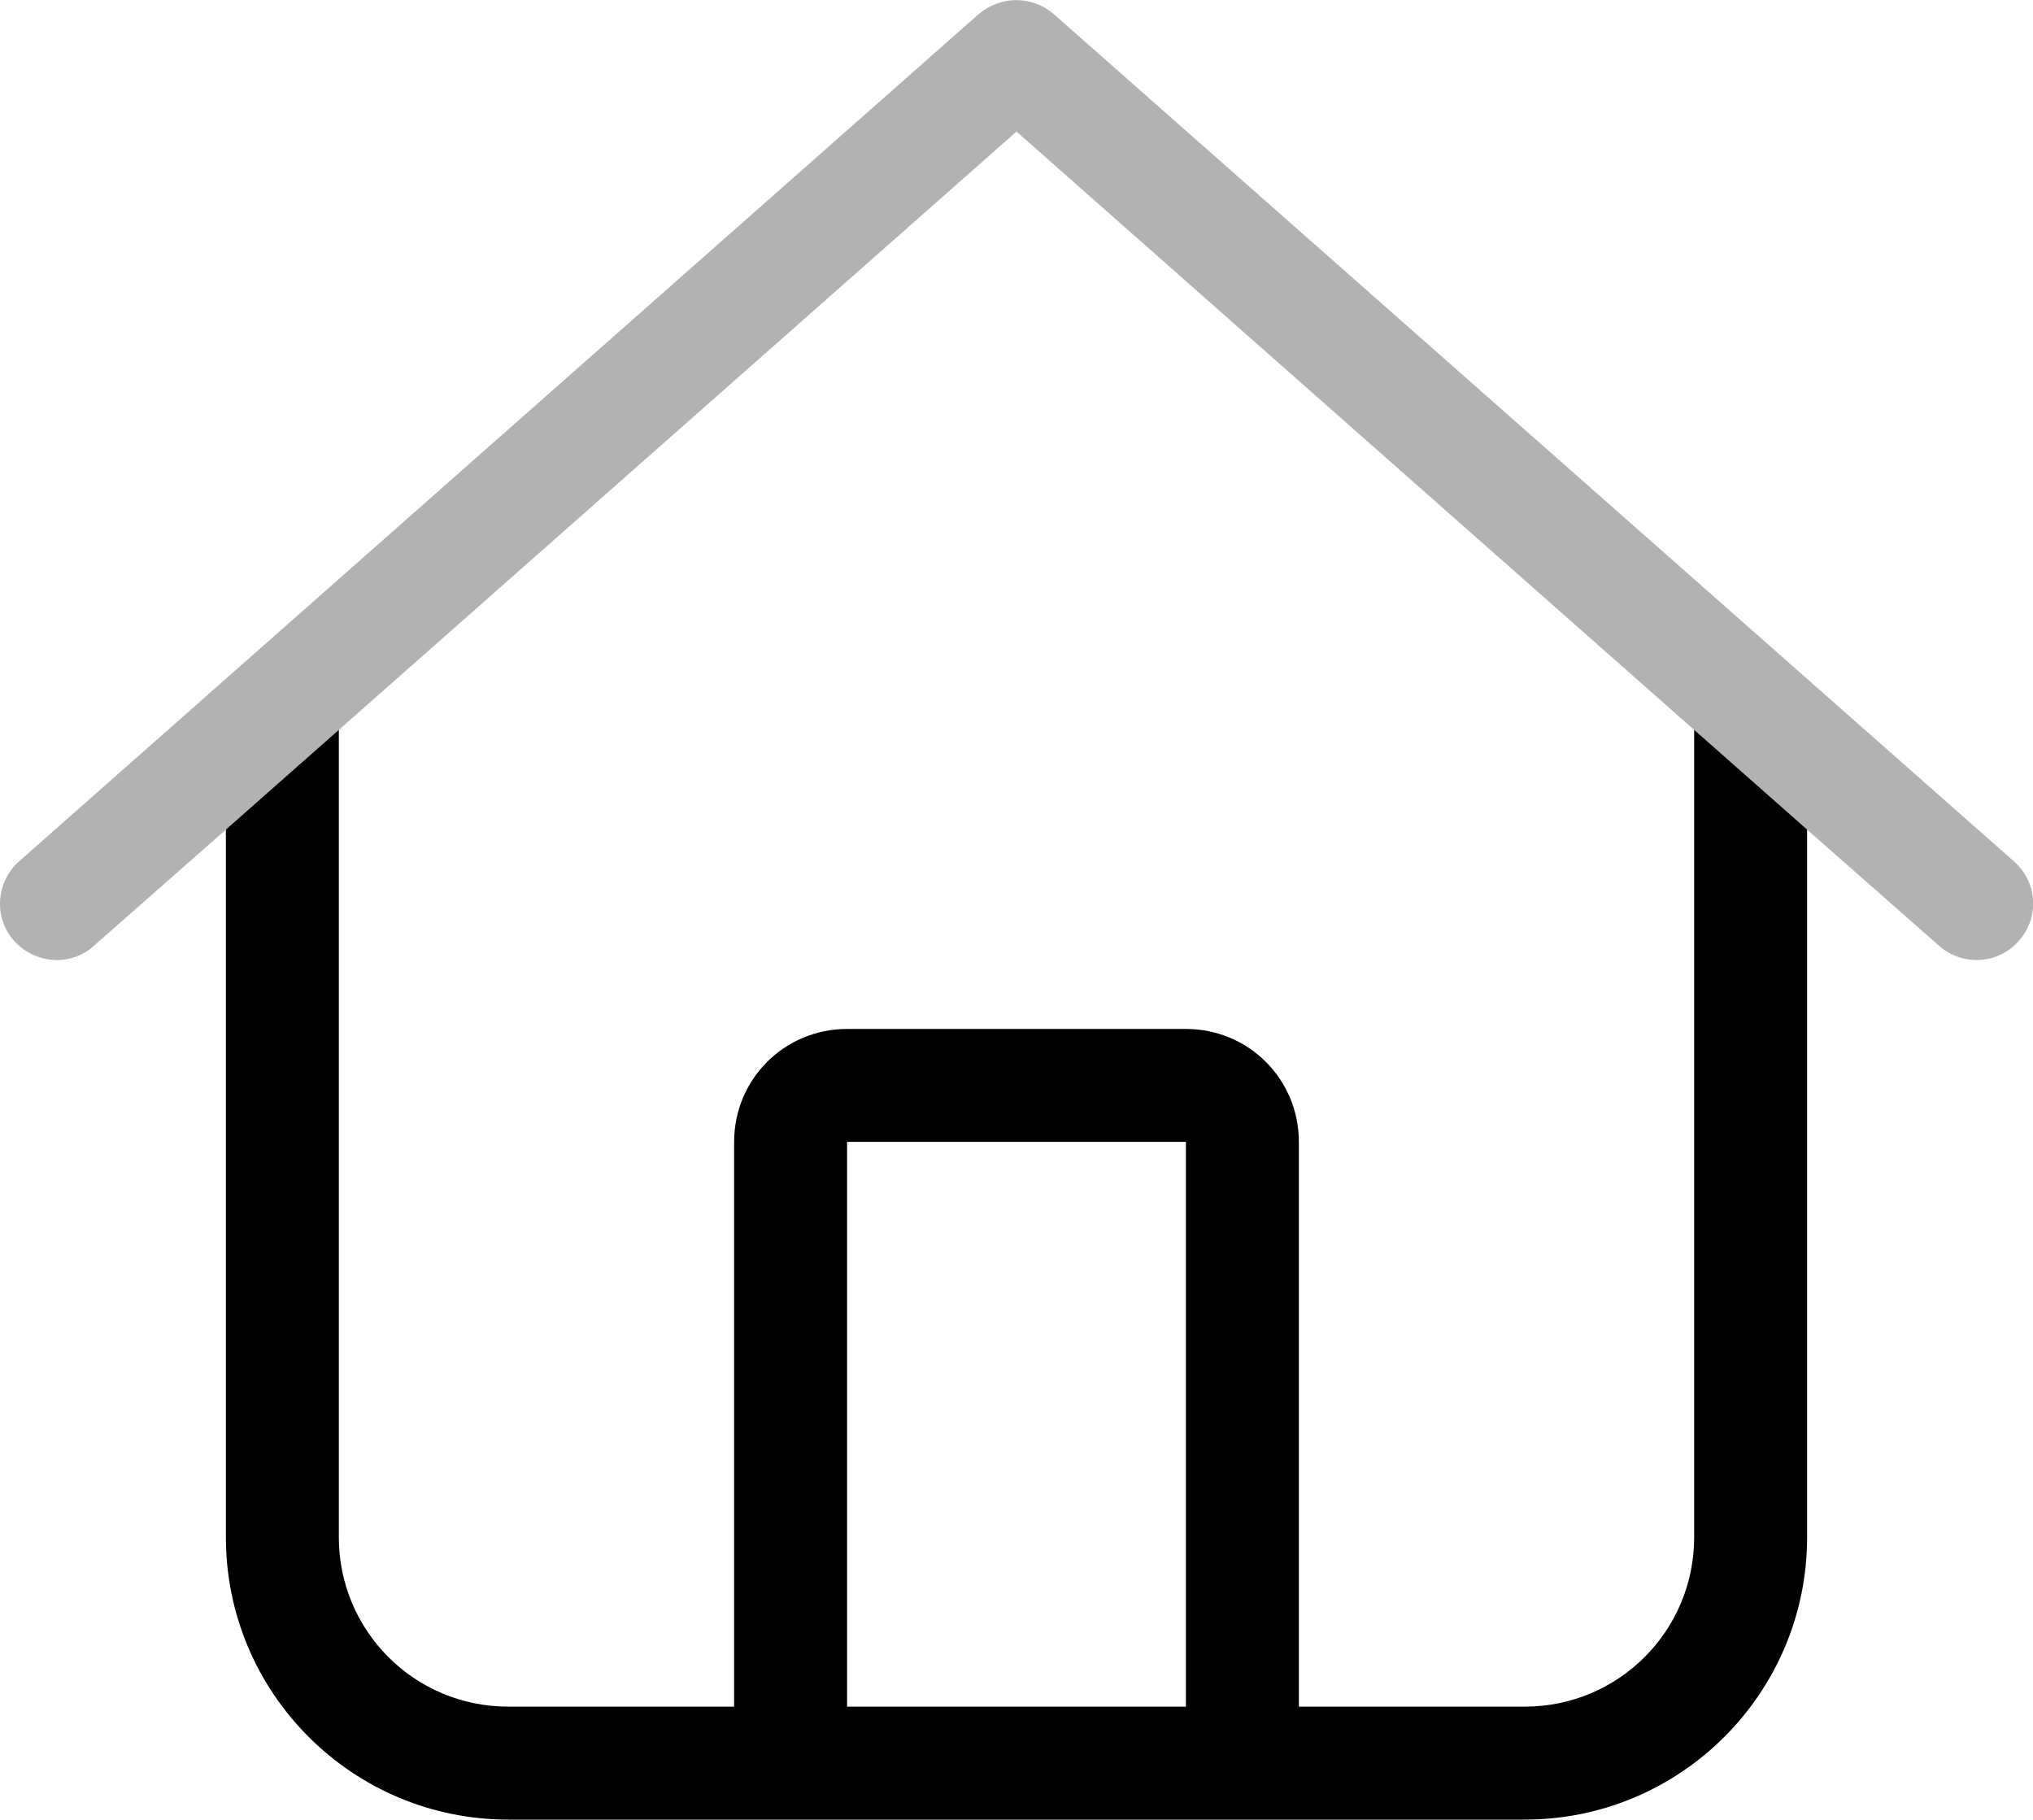
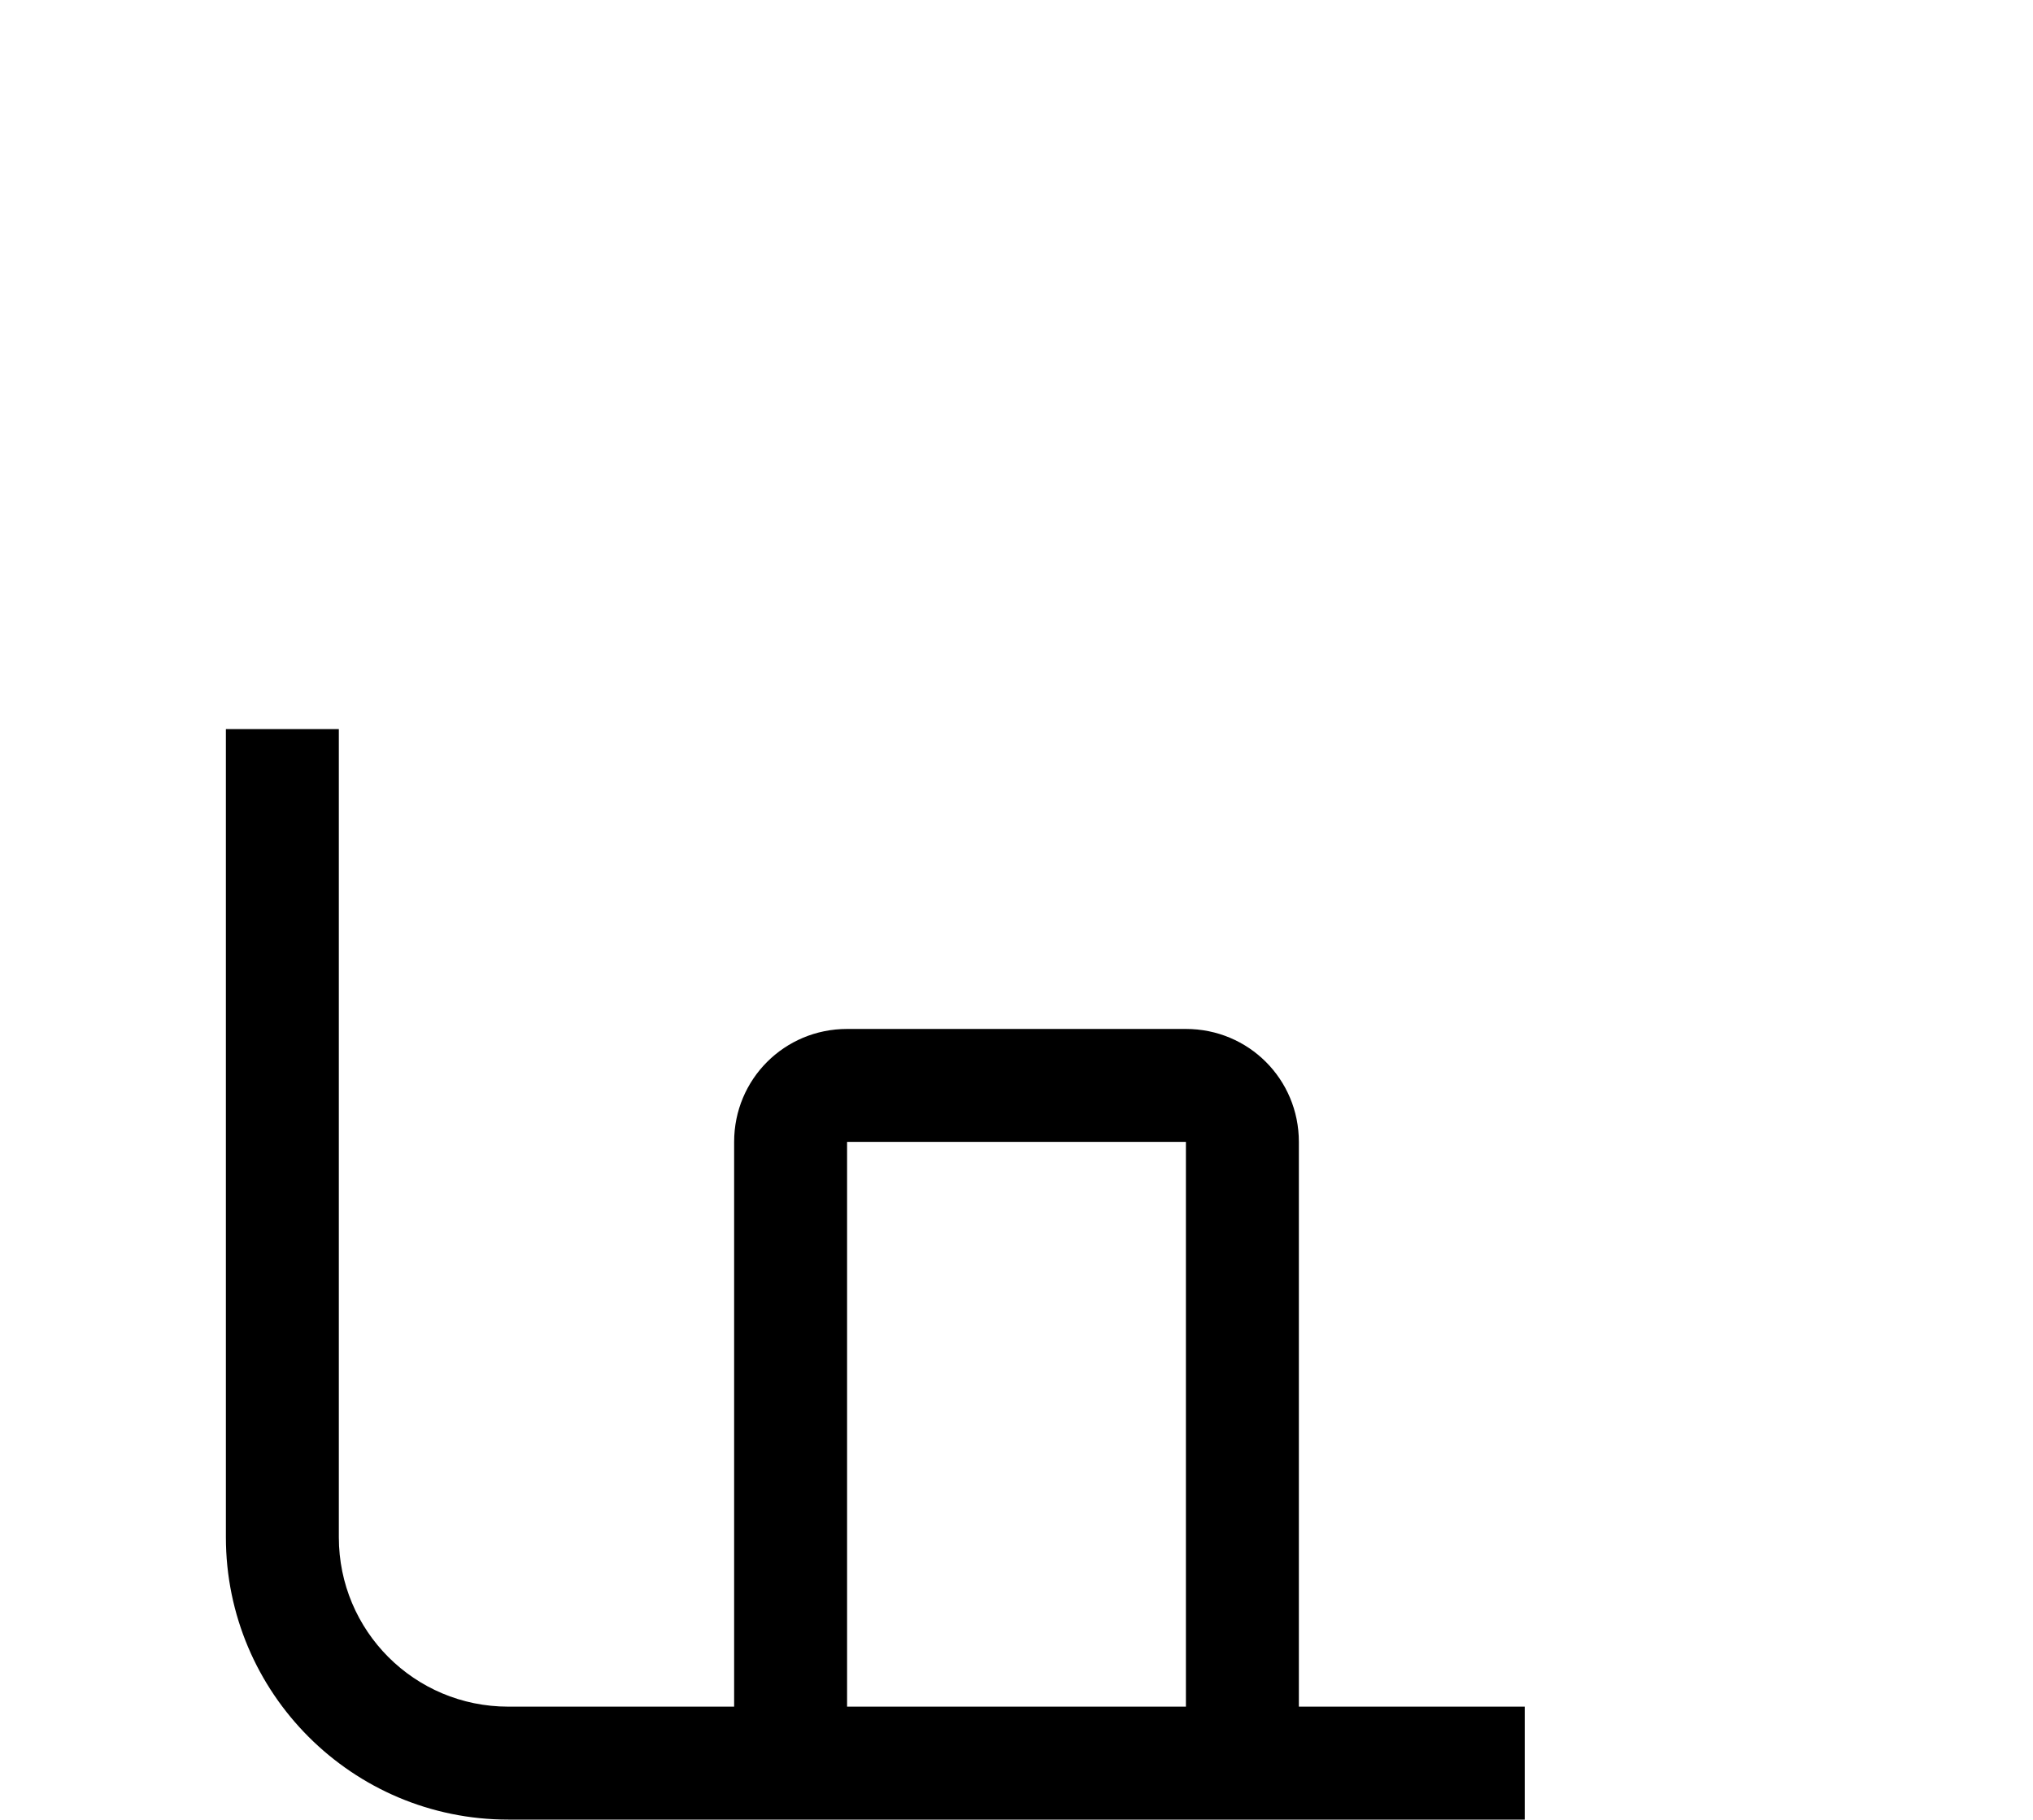
<svg xmlns="http://www.w3.org/2000/svg" id="Laag_2" data-name="Laag 2" viewBox="0 0 36 32.22">
  <defs>
    <style> .cls-1, .cls-2 { stroke-width: 0px; } .cls-2 { fill: #b2b2b2; } </style>
  </defs>
  <g id="Laag_2-2" data-name="Laag 2">
    <g>
      <path class="cls-1" d="m9,30.22c-1.66,0-3-1.34-3-3v-14.31h-2v14.31c0,2.76,2.24,5,5,5" />
-       <path class="cls-1" d="m27,32.22c2.76,0,5-2.24,5-5v-14.31h-2s0,14.31,0,14.31c0,1.66-1.34,3-3,3v2Z" />
      <path class="cls-1" d="m23,30.22v-10c0-1.11-.89-2-2-2h-6c-1.11,0-2,.89-2,2v10h-4v2h18v-2h-4Zm-2,0h-6v-10h6v10Z" />
-       <path class="cls-2" d="m32,14.69l2.34,2.06c.41.36,1.04.33,1.41-.09s.33-1.04-.09-1.41L18.66.25c-.38-.33-.94-.33-1.33,0L.34,15.25c-.41.36-.46,1-.09,1.41.37.41,1,.46,1.41.09l2.34-2.06L18,2.33l14,12.36Z" />
    </g>
  </g>
</svg>